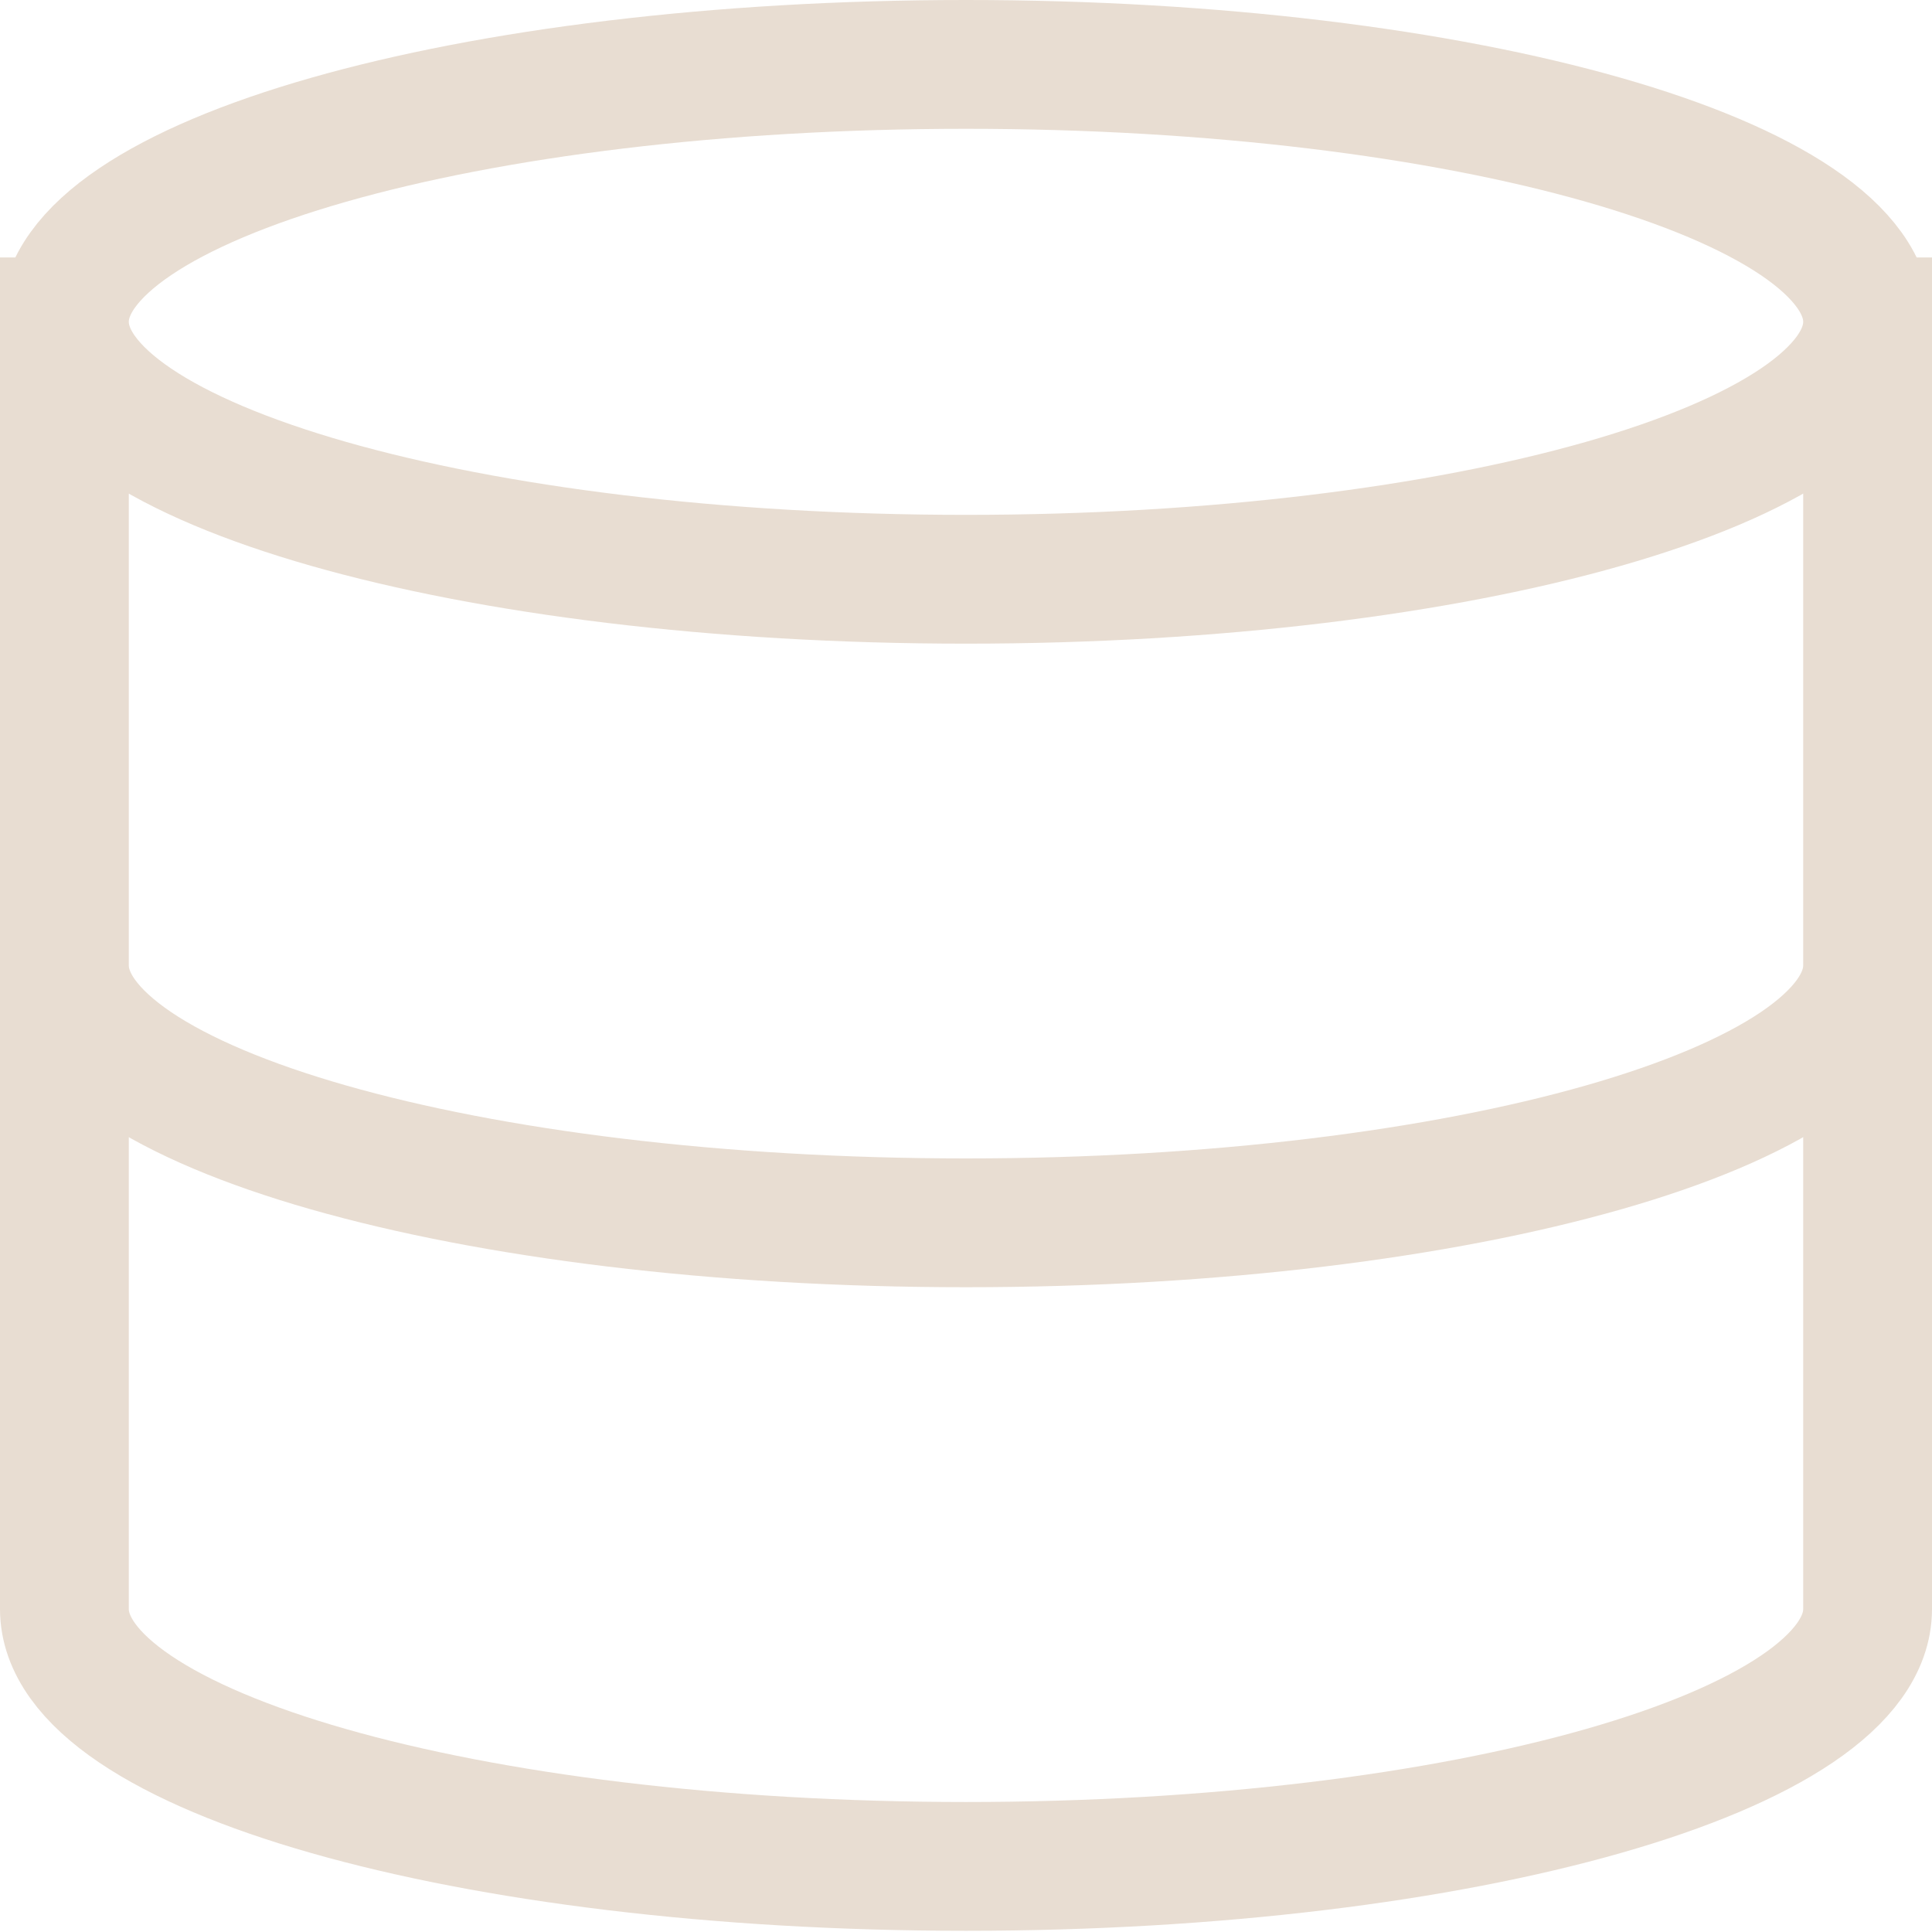
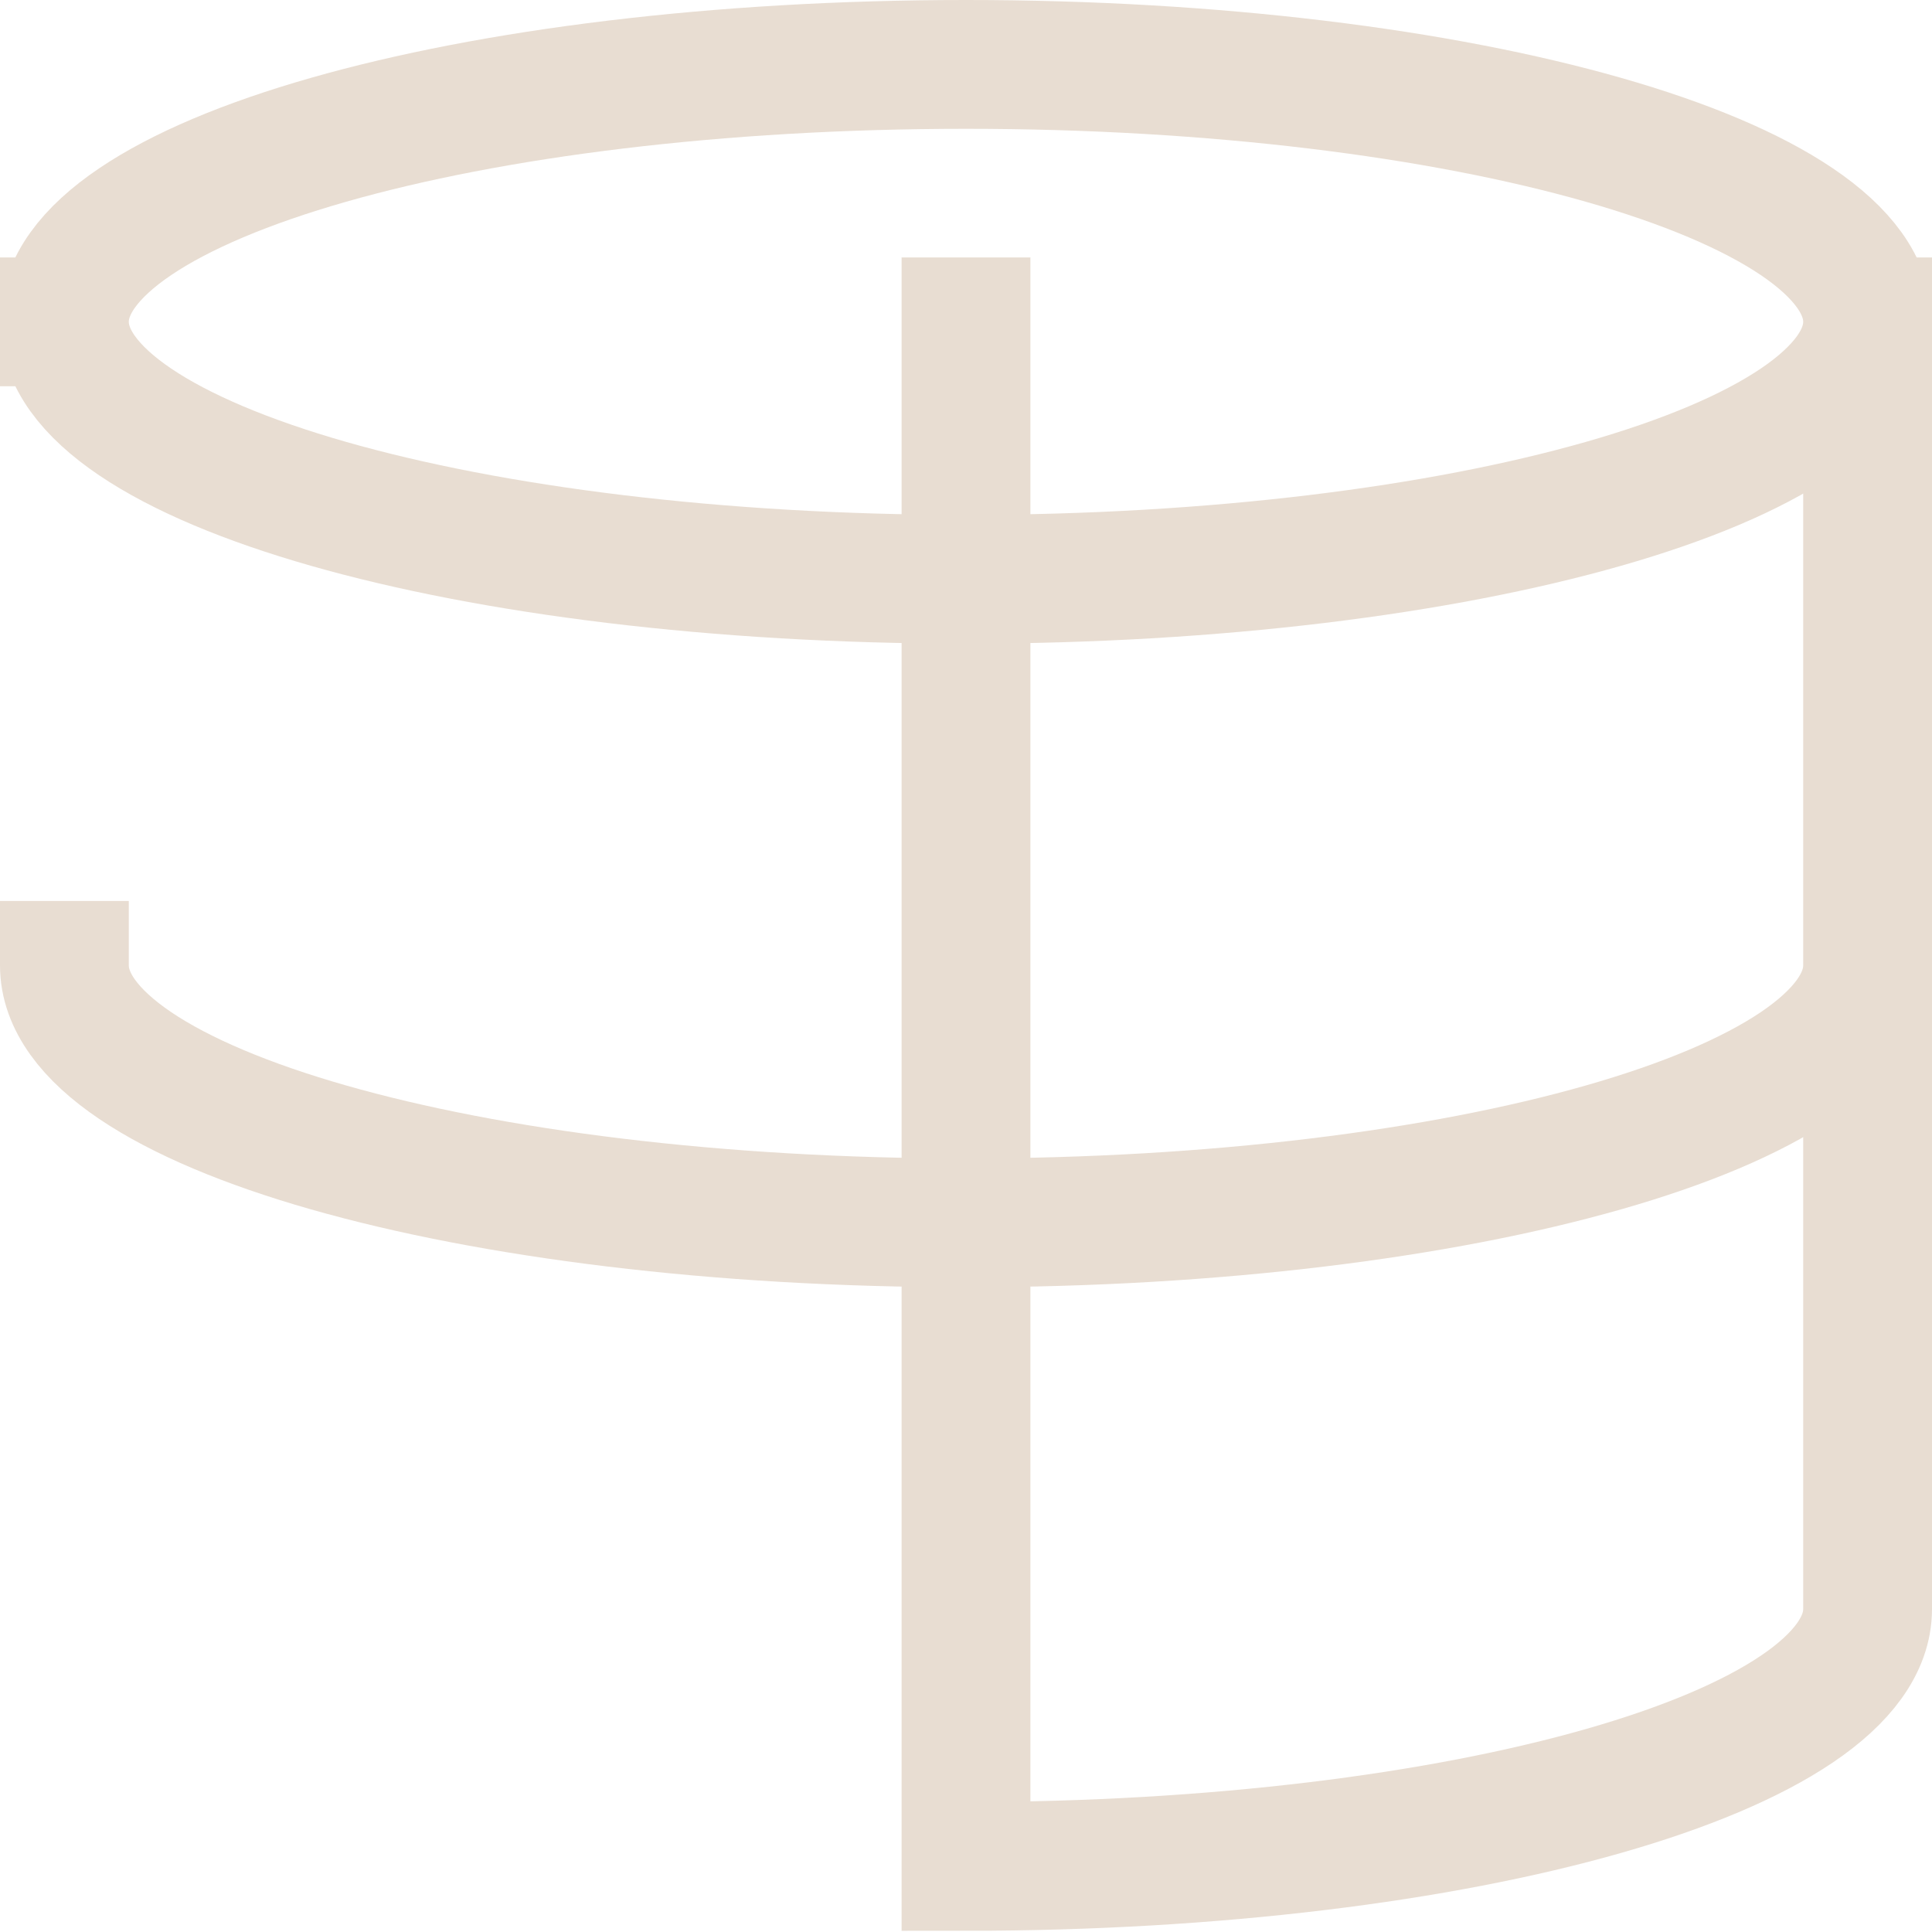
<svg xmlns="http://www.w3.org/2000/svg" width="45" height="45" viewBox="0 0 45 45" fill="none">
-   <path d="M43.5 7.496C43.5 10.806 34.098 13.492 22.5 13.492C10.902 13.492 1.5 10.806 1.5 7.496M43.5 7.496C43.5 4.186 34.098 1.5 22.5 1.5C10.902 1.5 1.5 4.186 1.5 7.496M43.5 7.496V37.477C43.5 40.786 34.098 43.472 22.5 43.472C10.902 43.472 1.5 40.787 1.5 37.477V7.496M43.5 22.486C43.5 25.796 34.098 28.482 22.5 28.482C10.902 28.482 1.5 25.796 1.5 22.486" stroke="#E8DDD2" stroke-width="3" stroke-linecap="square" />
+   <path d="M43.5 7.496C43.5 10.806 34.098 13.492 22.5 13.492C10.902 13.492 1.5 10.806 1.5 7.496M43.5 7.496C43.5 4.186 34.098 1.5 22.5 1.5C10.902 1.5 1.5 4.186 1.5 7.496M43.5 7.496V37.477C43.5 40.786 34.098 43.472 22.5 43.472V7.496M43.5 22.486C43.5 25.796 34.098 28.482 22.5 28.482C10.902 28.482 1.5 25.796 1.5 22.486" stroke="#E8DDD2" stroke-width="3" stroke-linecap="square" />
</svg>